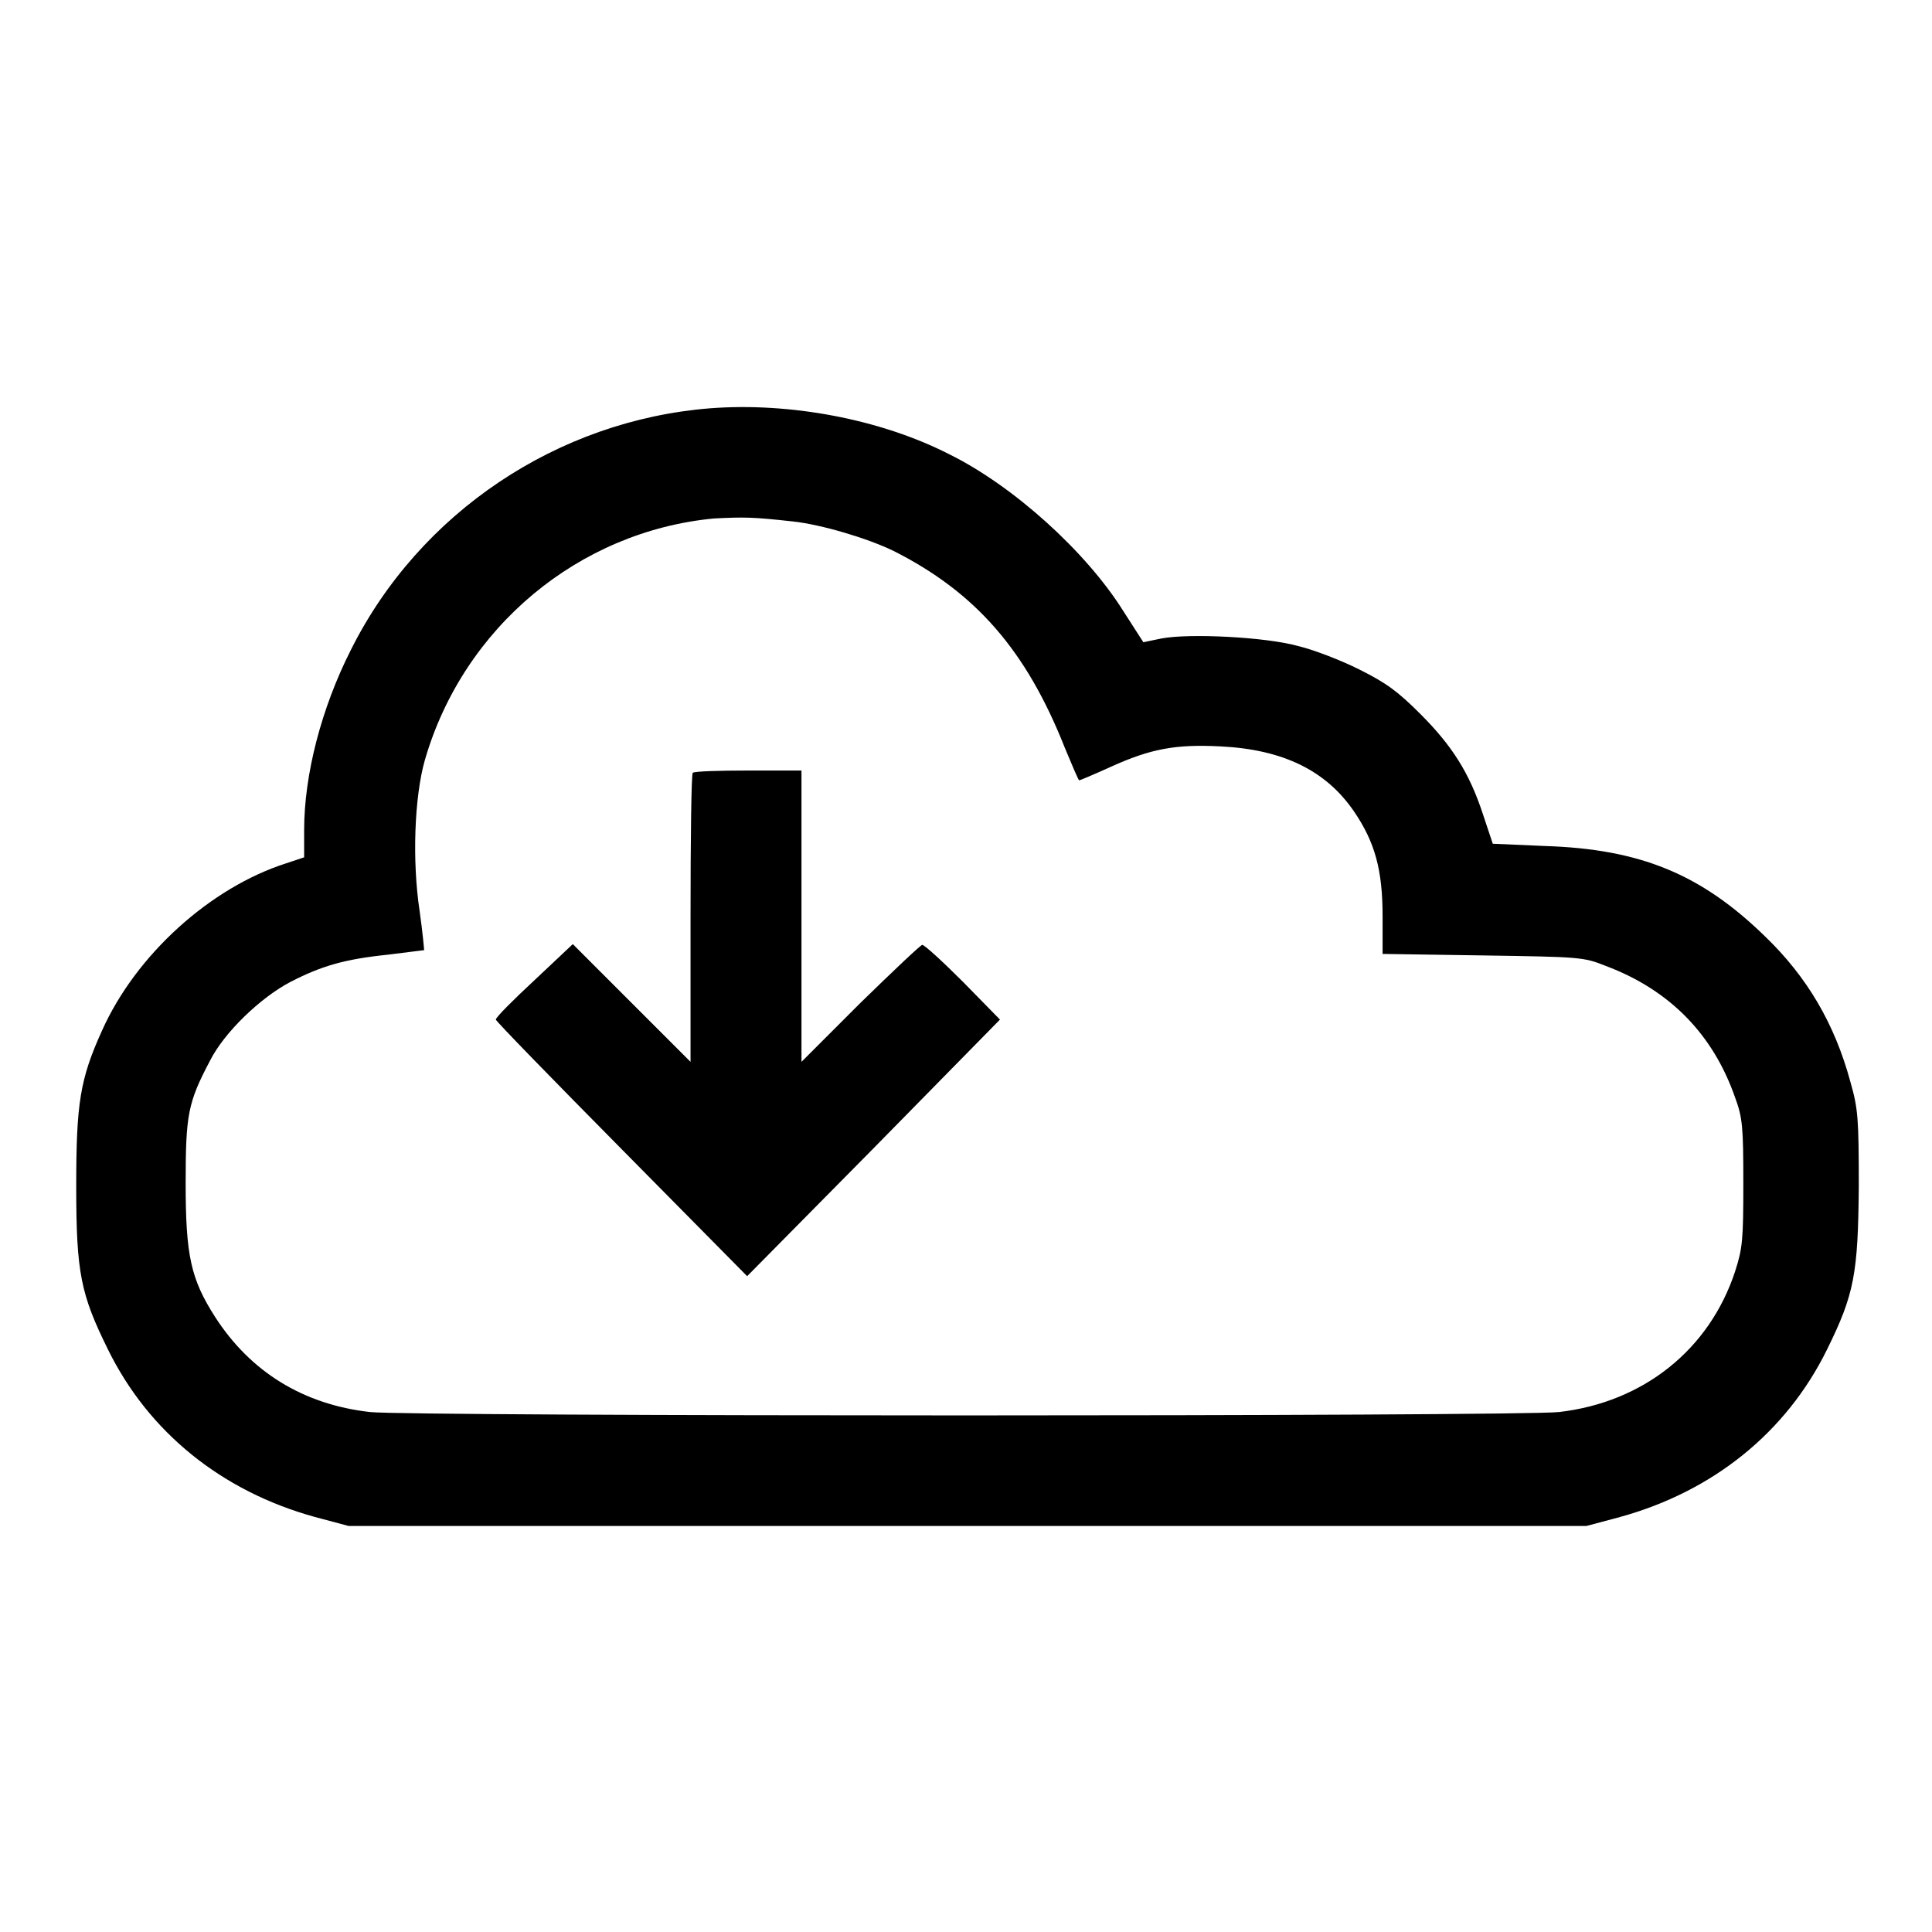
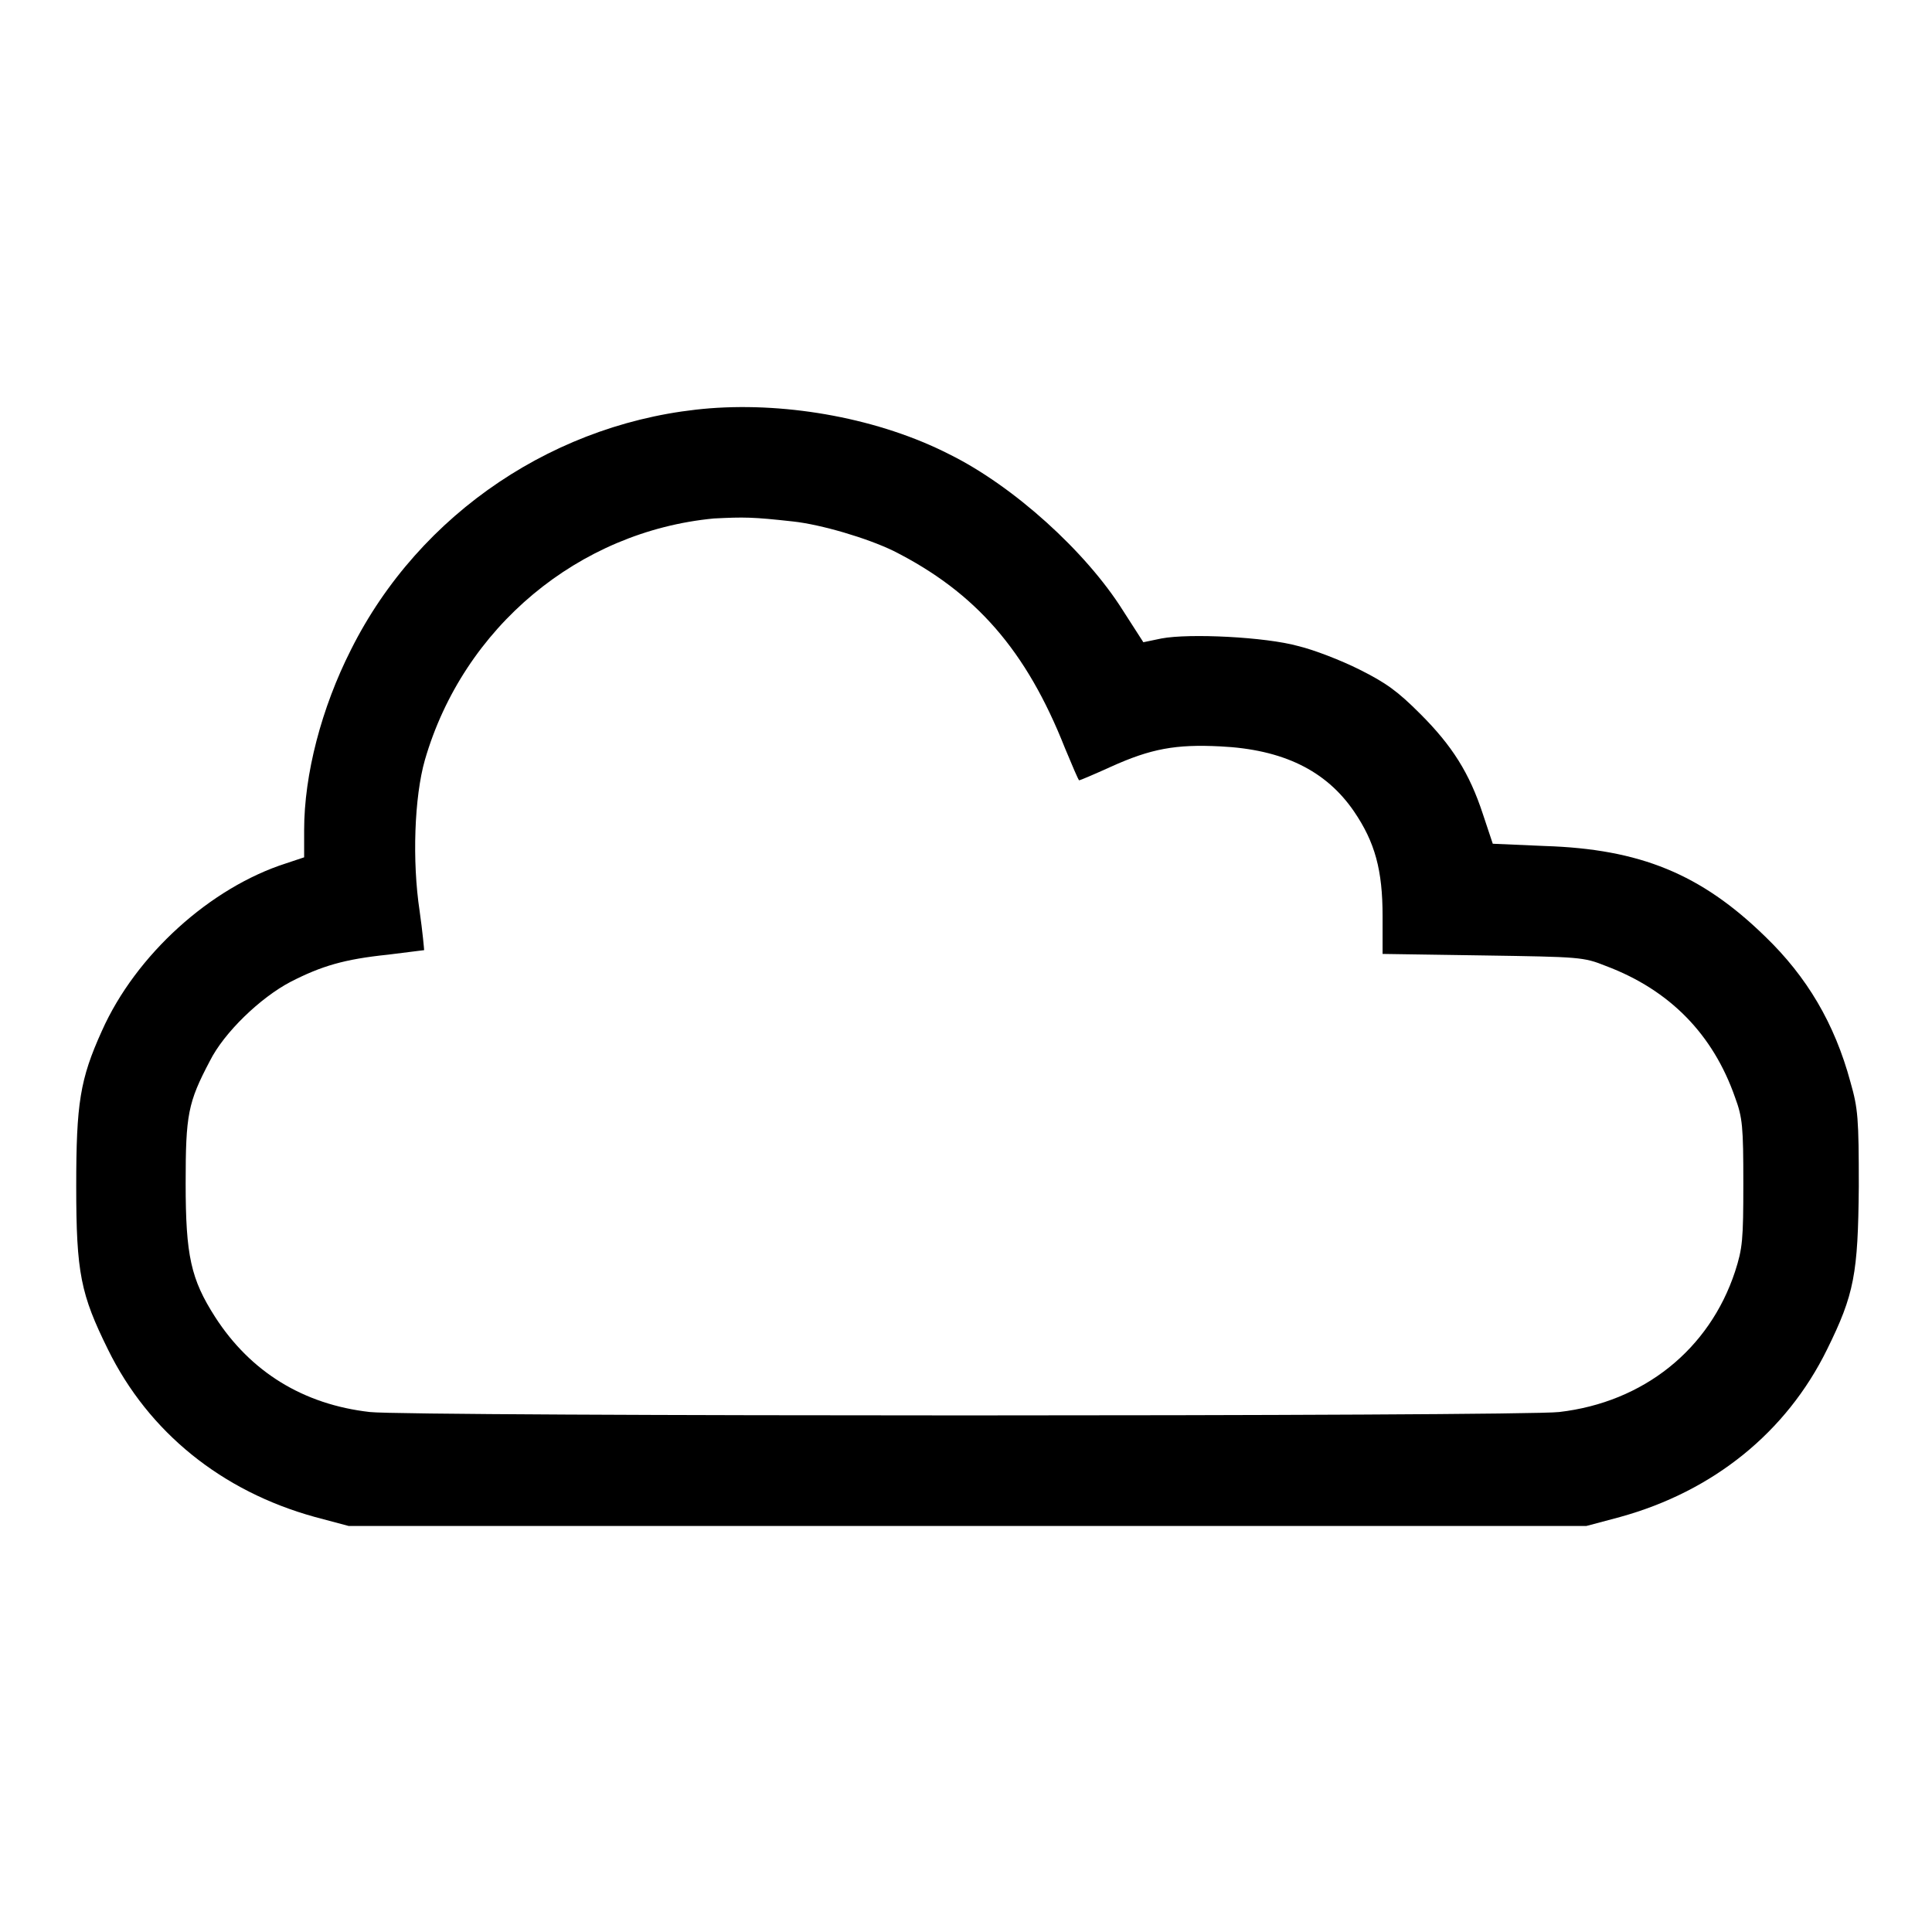
<svg xmlns="http://www.w3.org/2000/svg" version="1.1" x="0px" y="0px" viewBox="0 0 256 256" enable-background="new 0 0 256 256" xml:space="preserve">
  <g>
    <g>
      <g>
        <path fill="#000000" d="M94.1,54.1c-20.2,1.6-38.5,13.8-47.6,32c-3.9,7.7-6.2,16.5-6.2,23.9v3.6l-2.4,0.8c-10,3.2-19.9,12.1-24.4,22.2c-2.9,6.4-3.4,9.6-3.4,20.6c0,11.5,0.6,14.3,4.2,21.6c5.4,11,15.1,18.8,27.4,22.2l4.5,1.2h82h82l4.5-1.2c12.3-3.4,22-11.2,27.4-22.2c3.6-7.3,4.1-10,4.2-21.6c0-9-0.1-10.3-1.1-13.8c-2.1-7.8-5.8-14-11.3-19.3c-8.5-8.3-16.6-11.6-29.2-12l-6.9-0.3l-1.3-3.9c-1.8-5.5-4.1-9.1-8.3-13.3c-3-3-4.5-4.1-8.1-5.9c-2.4-1.2-6-2.6-8.1-3.1c-4.3-1.2-14.4-1.7-18.1-1l-2.4,0.5l-2.7-4.2c-4.9-7.8-14.5-16.5-23-20.7C116.6,55.5,104.6,53.3,94.1,54.1z M105.1,69.1c3.7,0.4,9.8,2.2,13.3,3.9c10.9,5.5,17.6,13.2,22.7,26.1c1,2.4,1.8,4.3,1.9,4.3s2-0.8,4.2-1.8c5.3-2.4,8.6-3,14.5-2.7c8.3,0.4,14,3.2,17.7,8.6c2.8,4.1,3.8,7.8,3.8,13.9v5l13.3,0.2c12.9,0.2,13.3,0.2,16.3,1.4c8.5,3.2,14.2,9.1,17.1,17.4c1,2.7,1.1,3.9,1.1,11.4c0,7.5-0.1,8.6-1.1,11.7c-3.4,10.3-12.1,17.3-23.3,18.6c-4.9,0.6-152.6,0.6-157.6,0c-8.8-1-15.8-5.3-20.5-12.6c-3.2-5-3.9-8.1-3.9-17.7c0-9.1,0.3-10.7,3.2-16.2c1.9-3.8,6.7-8.4,10.7-10.5c4.1-2.1,7.1-3,12.9-3.6c2.5-0.3,4.7-0.6,4.8-0.6c0-0.1-0.2-2.4-0.6-5.2c-1-6.6-0.7-15.1,0.7-20c5.1-17.6,20.4-30.3,38.3-32C98.6,68.5,99.7,68.5,105.1,69.1z" />
-         <path fill="#000000" d="M91.8,102.4c-0.2,0.1-0.3,8.8-0.3,19.3v19l-7.8-7.8l-7.8-7.8l-5.1,4.8c-2.8,2.6-5.1,4.9-5.1,5.2c0,0.2,7.5,7.9,16.7,17.2L99,169.1l16.8-17l16.7-17l-4.9-5c-2.7-2.7-5.1-4.9-5.4-4.9c-0.2,0-3.9,3.5-8.2,7.7l-7.8,7.8v-19.3v-19.3h-7.1C95.3,102.1,92,102.2,91.8,102.4z" />
      </g>
    </g>
  </g>
</svg>